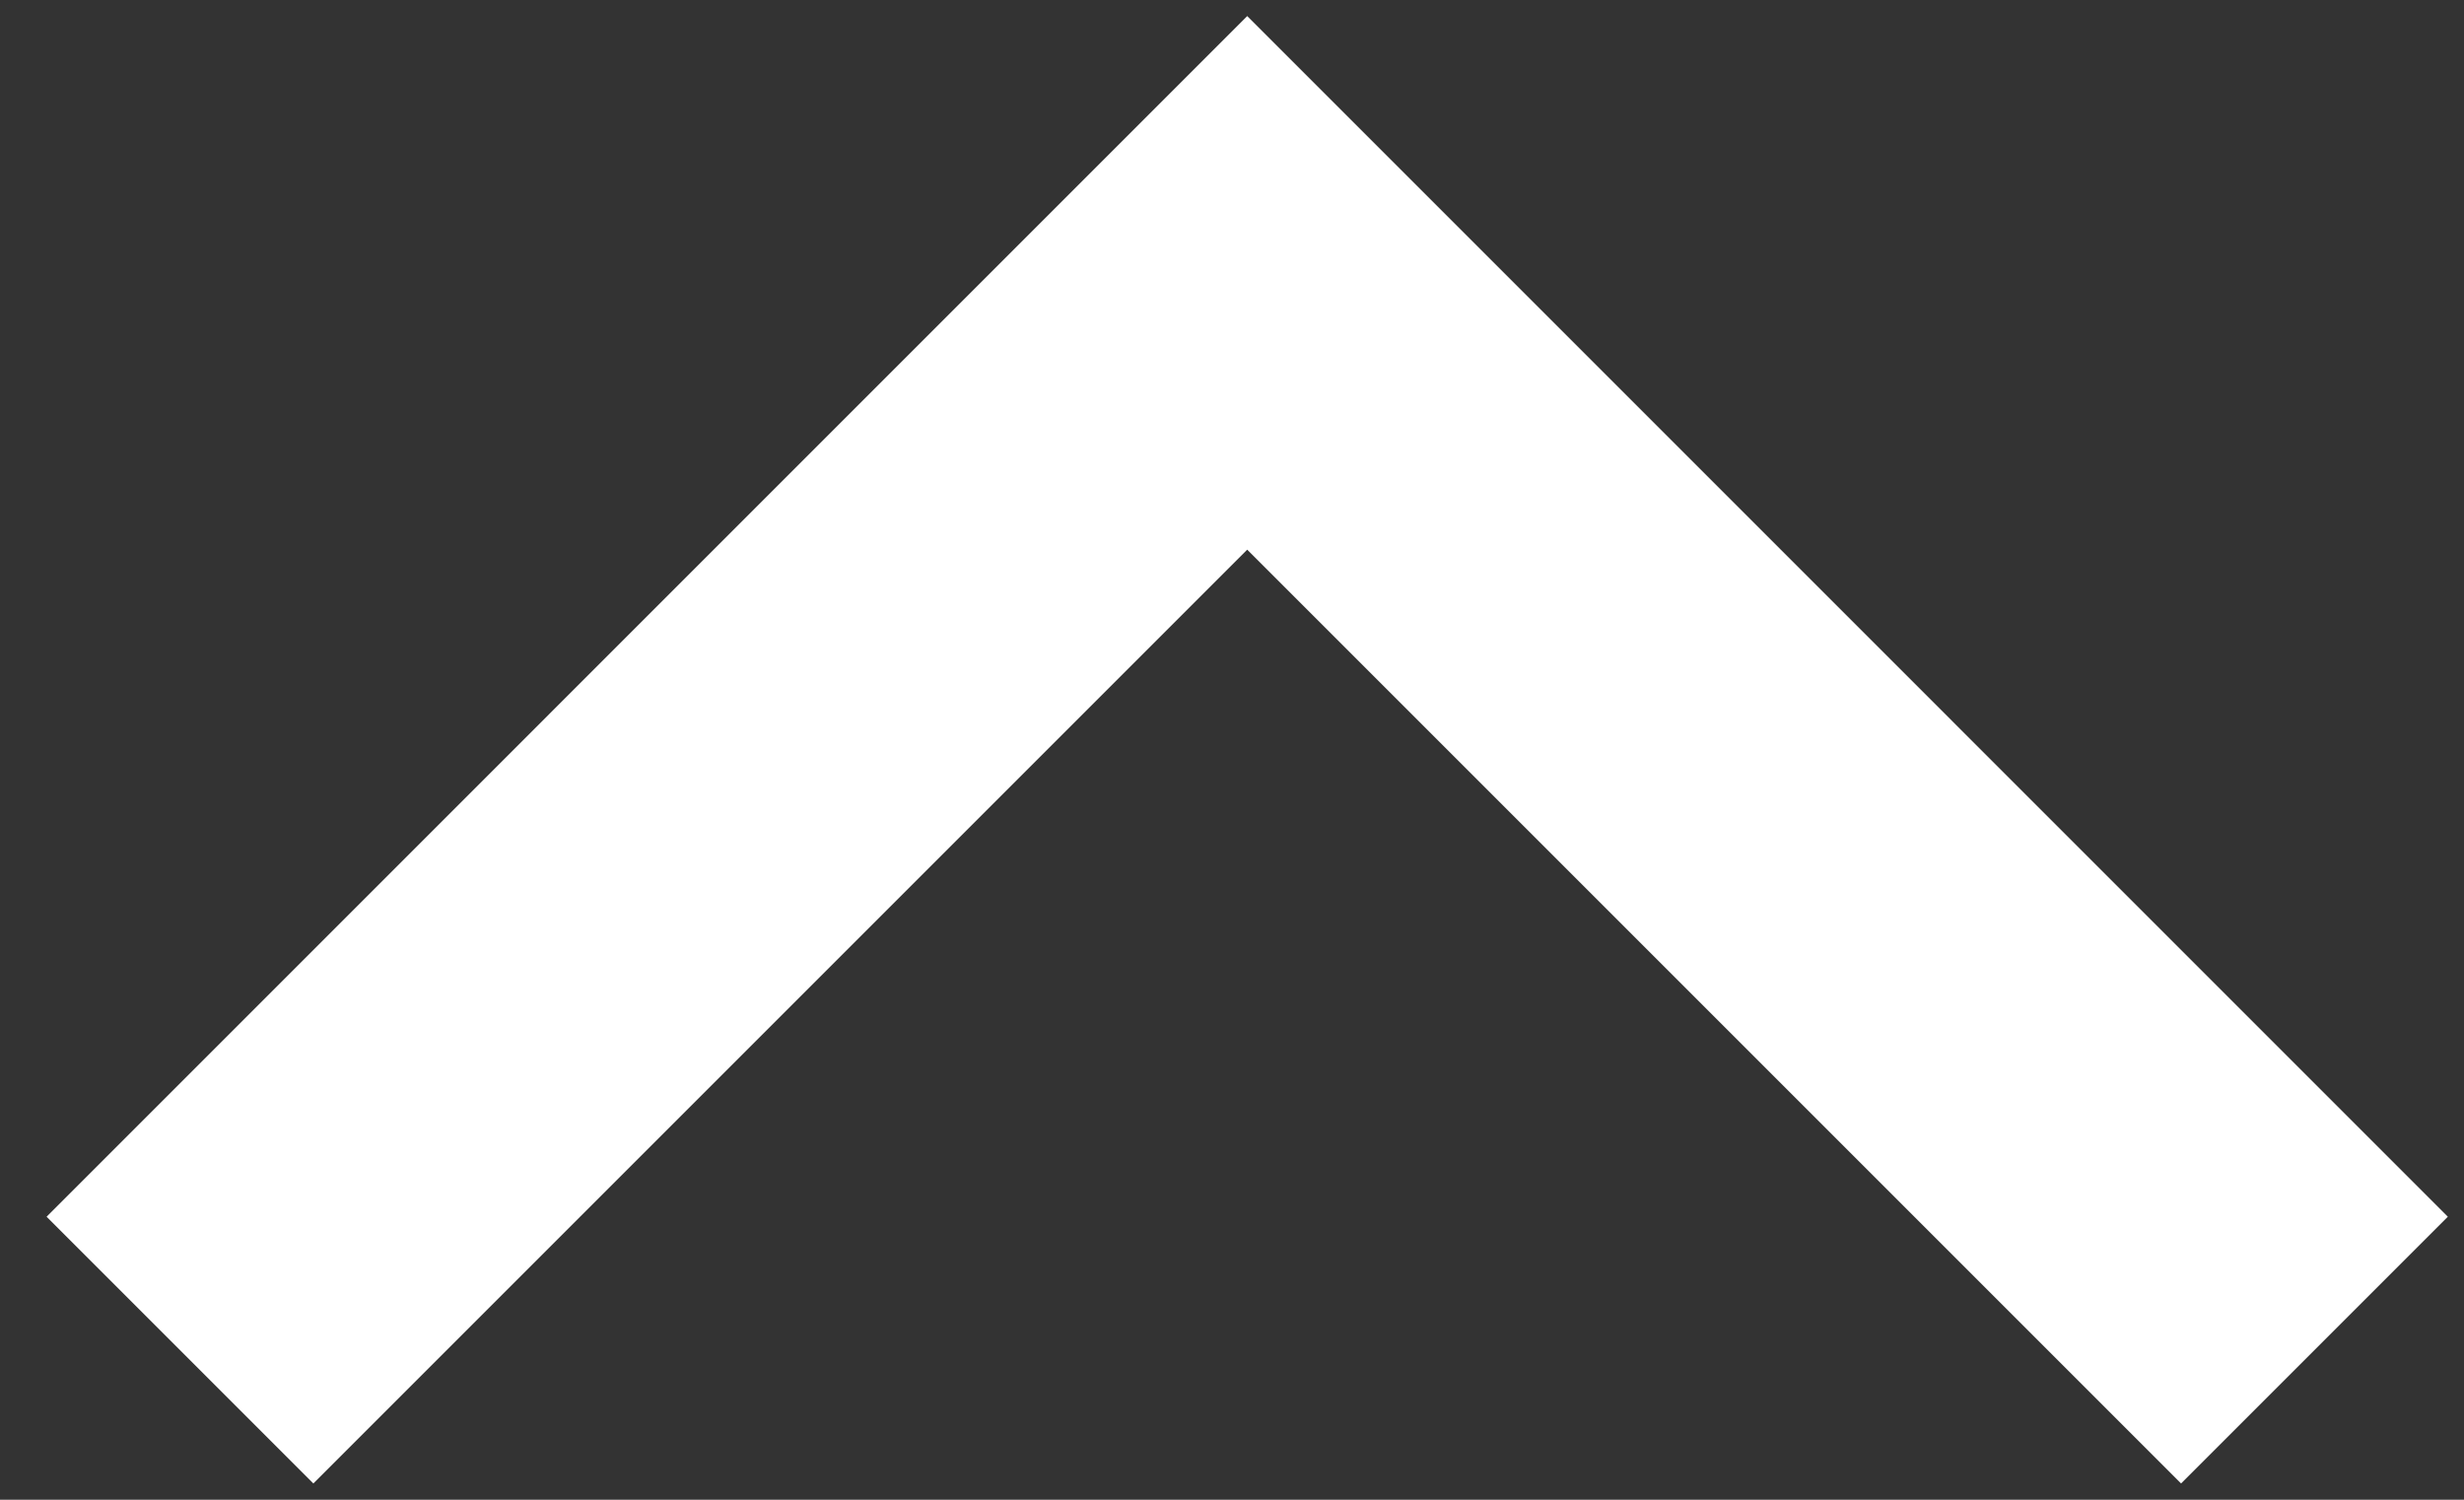
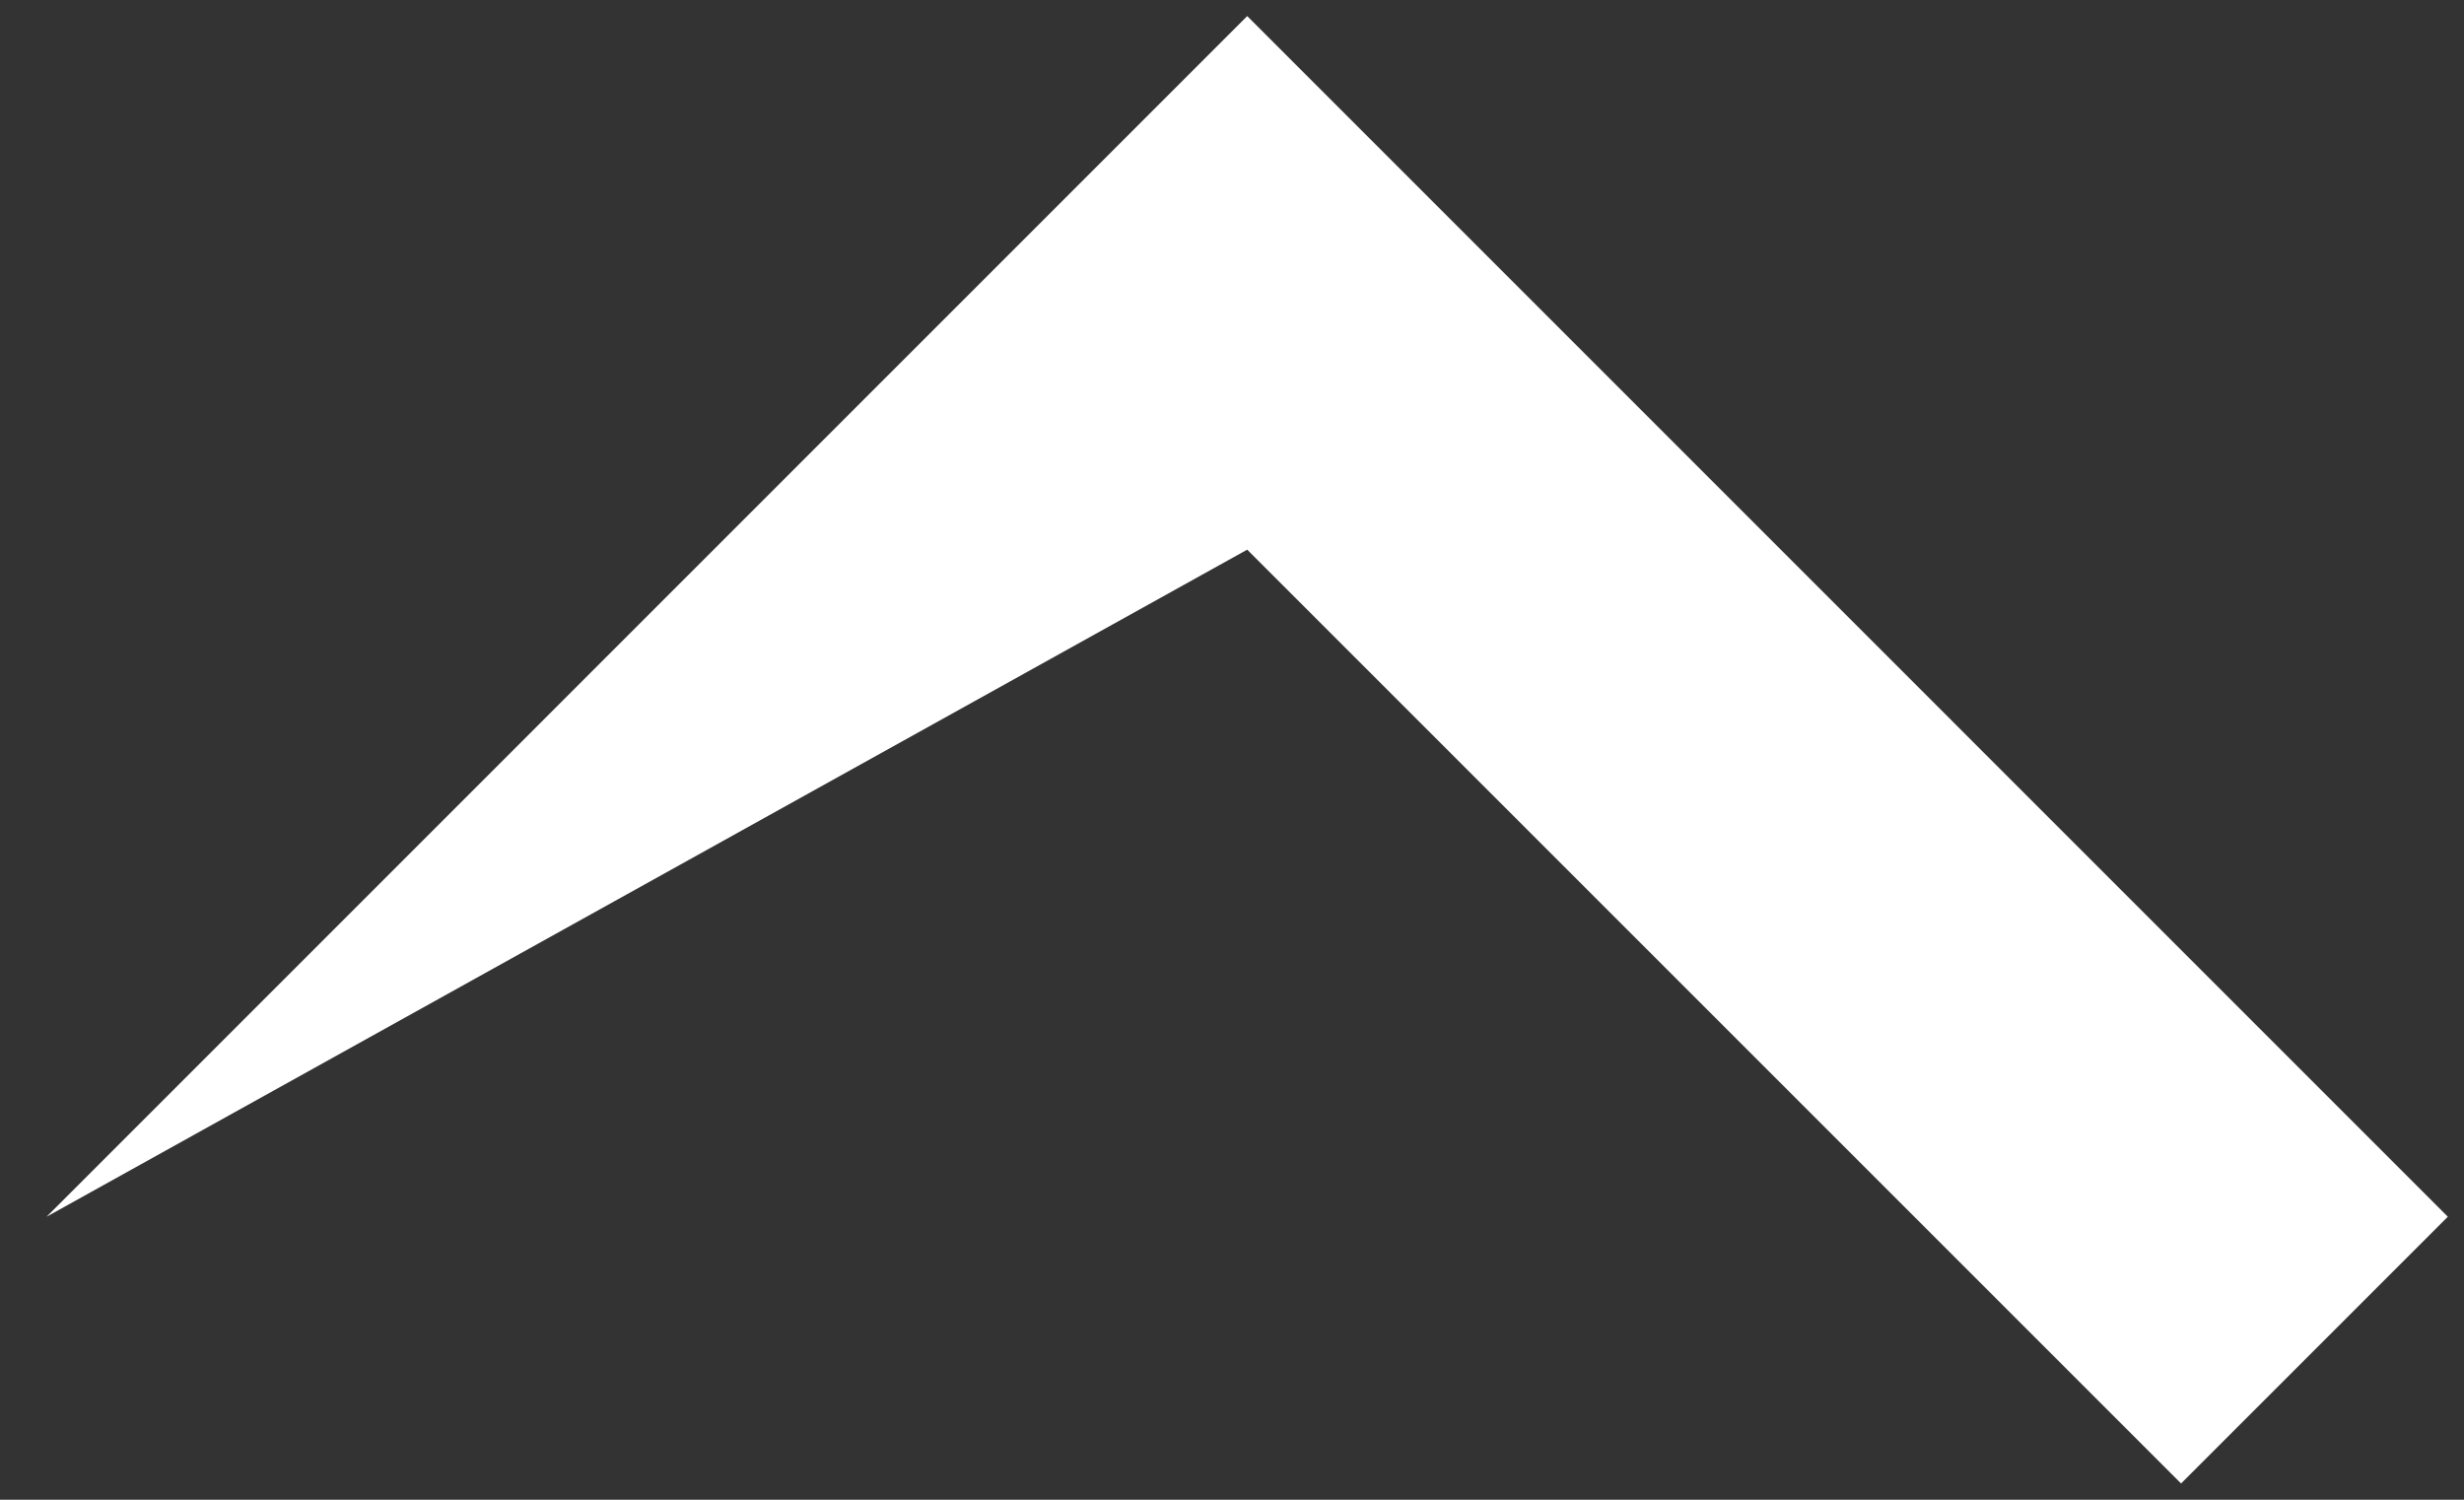
<svg xmlns="http://www.w3.org/2000/svg" width="23" height="14" viewBox="0 0 23 14" fill="none">
  <rect x="0" y="0" width="23" height="14" fill="#333333" stroke="none" />
-   <path d="M11.642 5.131L2.925 13.848L0.435 11.358L11.642 0.15L22.849 11.358L20.359 13.848L11.642 5.131Z" fill="white" />
+   <path d="M11.642 5.131L0.435 11.358L11.642 0.15L22.849 11.358L20.359 13.848L11.642 5.131Z" fill="white" />
</svg>